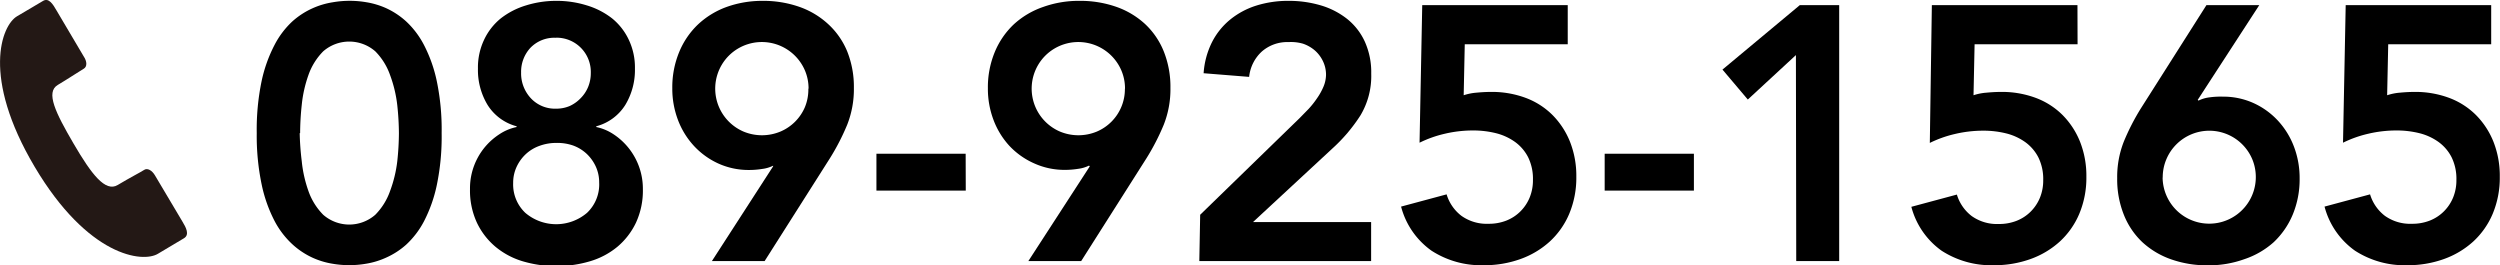
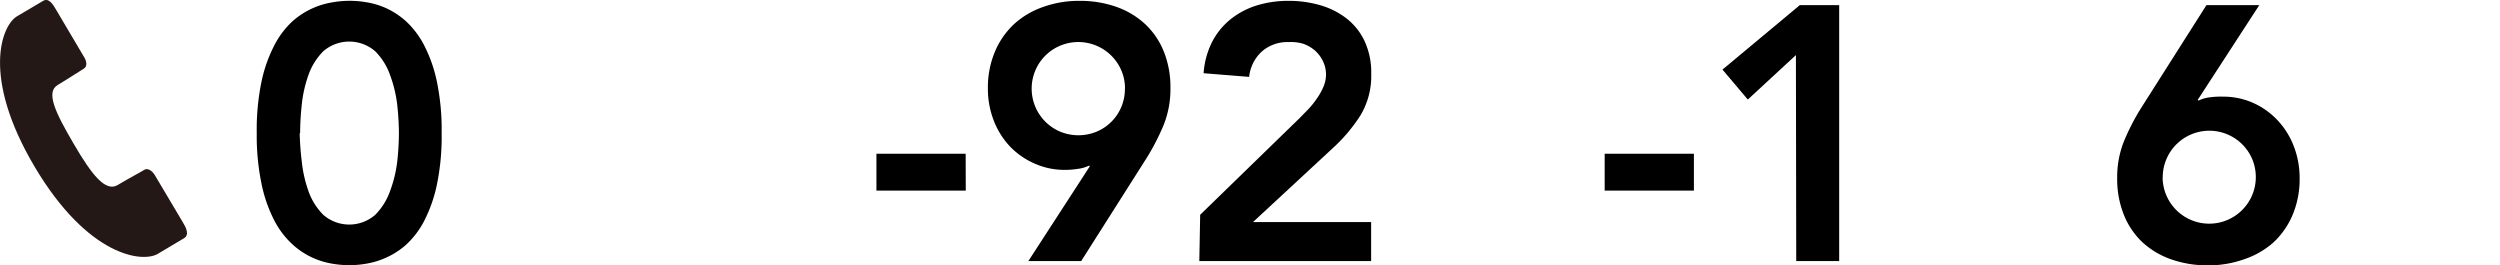
<svg xmlns="http://www.w3.org/2000/svg" width="232.82" height="24.72" viewBox="0 0 232.82 24.72">
  <defs>
    <style>.cls-1{fill:#231815;}</style>
  </defs>
  <title>ico_tel_foot2</title>
  <g id="レイヤー_2" data-name="レイヤー 2">
    <g id="レイヤー_1-2" data-name="レイヤー 1">
      <path d="M23.91,12.4a22.16,22.16,0,0,1,.45-4.83A13.21,13.21,0,0,1,25.56,4.2,8,8,0,0,1,27.22,2,7.27,7.27,0,0,1,29.11.77,7.41,7.41,0,0,1,31,.21a9.22,9.22,0,0,1,3.13,0,7.41,7.41,0,0,1,1.85.56A7.28,7.28,0,0,1,37.83,2,8.07,8.07,0,0,1,39.49,4.2a13.21,13.21,0,0,1,1.19,3.37,22.16,22.16,0,0,1,.45,4.83,22.15,22.15,0,0,1-.45,4.83,13.21,13.21,0,0,1-1.19,3.37,8.05,8.05,0,0,1-1.67,2.19A7.23,7.23,0,0,1,35.94,24a7.33,7.33,0,0,1-1.85.56,9.15,9.15,0,0,1-3.13,0A7.33,7.33,0,0,1,29.11,24a7.22,7.22,0,0,1-1.88-1.25,8,8,0,0,1-1.67-2.19,13.21,13.21,0,0,1-1.19-3.37A22.15,22.15,0,0,1,23.91,12.4Zm4,0A25.49,25.49,0,0,0,28.1,15a11.78,11.78,0,0,0,.62,2.78A5.91,5.91,0,0,0,30.1,20a3.68,3.68,0,0,0,4.85,0,5.93,5.93,0,0,0,1.38-2.22A11.83,11.83,0,0,0,37,15a25.49,25.49,0,0,0,.15-2.57A25.5,25.5,0,0,0,37,9.82,11.84,11.84,0,0,0,36.33,7a5.93,5.93,0,0,0-1.38-2.22,3.69,3.69,0,0,0-4.85,0A5.91,5.91,0,0,0,28.72,7a11.79,11.79,0,0,0-.62,2.78A25.5,25.5,0,0,0,27.95,12.4Z" />
-       <path d="M51.8.08A9.39,9.39,0,0,1,54.64.5,7.19,7.19,0,0,1,57,1.71a5.67,5.67,0,0,1,1.56,2,6,6,0,0,1,.57,2.68,6.29,6.29,0,0,1-.89,3.37,4.56,4.56,0,0,1-2.71,2v.07a4.59,4.59,0,0,1,1.63.69,6.07,6.07,0,0,1,2.71,5.1,7.12,7.12,0,0,1-.64,3.11,6.67,6.67,0,0,1-1.72,2.24,7.18,7.18,0,0,1-2.56,1.36,11.05,11.05,0,0,1-6.28,0,7.19,7.19,0,0,1-2.54-1.36,6.64,6.64,0,0,1-1.72-2.24,7.12,7.12,0,0,1-.64-3.11,6,6,0,0,1,2.71-5.1,4.59,4.59,0,0,1,1.63-.69v-.07a4.56,4.56,0,0,1-2.71-2,6.28,6.28,0,0,1-.89-3.37,6,6,0,0,1,.57-2.68,5.65,5.65,0,0,1,1.56-2A7.18,7.18,0,0,1,49,.5,9.39,9.39,0,0,1,51.8.08Zm0,13.23a4.49,4.49,0,0,0-1.55.27,3.69,3.69,0,0,0-1.28.77,3.82,3.82,0,0,0-.86,1.19,3.51,3.51,0,0,0-.32,1.5,3.64,3.64,0,0,0,1.13,2.78,4.43,4.43,0,0,0,5.75,0A3.64,3.64,0,0,0,55.8,17a3.52,3.52,0,0,0-.32-1.5,3.82,3.82,0,0,0-.86-1.19,3.7,3.7,0,0,0-1.28-.77A4.49,4.49,0,0,0,51.8,13.31Zm0-9.79a3.09,3.09,0,0,0-2.41.94,3.28,3.28,0,0,0-.86,2.29,3.39,3.39,0,0,0,.88,2.37,3.07,3.07,0,0,0,2.39,1,3.18,3.18,0,0,0,1.26-.25,3.3,3.3,0,0,0,1-.71,3.25,3.25,0,0,0,.71-1.06,3.39,3.39,0,0,0,.25-1.31A3.19,3.19,0,0,0,51.8,3.51Z" />
-       <path d="M66.3,24.31,72,15.49,72,15.43a3.16,3.16,0,0,1-1,.3,7.77,7.77,0,0,1-1.23.1,6.83,6.83,0,0,1-2.89-.61,7.1,7.1,0,0,1-2.27-1.65,7.4,7.4,0,0,1-1.48-2.42,8.19,8.19,0,0,1-.52-2.93,8.58,8.58,0,0,1,.64-3.37A7.47,7.47,0,0,1,65,2.28,7.76,7.76,0,0,1,67.66.65,9.79,9.79,0,0,1,71,.08a10.16,10.16,0,0,1,3.42.55,7.71,7.71,0,0,1,2.69,1.6A7.13,7.13,0,0,1,78.9,4.79a8.87,8.87,0,0,1,.62,3.4,9,9,0,0,1-.62,3.42,21.09,21.09,0,0,1-1.6,3.11l-6.09,9.59Zm9-16.05a4.29,4.29,0,0,0-.34-1.7,4.36,4.36,0,0,0-7.08-1.38,4.35,4.35,0,0,0,1.38,7.08,4.47,4.47,0,0,0,3.4,0A4.29,4.29,0,0,0,74.95,10,4.29,4.29,0,0,0,75.28,8.26Z" />
      <path d="M89.94,17.75H81.62V14.32h8.31Z" />
      <path d="M95.77,24.31l5.72-8.82-.07-.07a3.16,3.16,0,0,1-1,.3,7.77,7.77,0,0,1-1.23.1,6.83,6.83,0,0,1-2.89-.61A7.1,7.1,0,0,1,94,13.58a7.4,7.4,0,0,1-1.48-2.42A8.19,8.19,0,0,1,92,8.22a8.58,8.58,0,0,1,.64-3.37,7.47,7.47,0,0,1,1.77-2.58A7.76,7.76,0,0,1,97.14.65a9.79,9.79,0,0,1,3.38-.57,10.16,10.16,0,0,1,3.42.55,7.71,7.71,0,0,1,2.69,1.6,7.13,7.13,0,0,1,1.75,2.56,8.87,8.87,0,0,1,.62,3.4,9,9,0,0,1-.62,3.42,21.09,21.09,0,0,1-1.6,3.11l-6.09,9.59Zm9-16.05a4.29,4.29,0,0,0-.34-1.7,4.36,4.36,0,0,0-7.08-1.38,4.35,4.35,0,0,0,1.38,7.08,4.47,4.47,0,0,0,3.4,0,4.29,4.29,0,0,0,2.3-2.31A4.29,4.29,0,0,0,104.76,8.26Z" />
      <path d="M111.77,20l9.26-9,.84-.86a8.16,8.16,0,0,0,.79-1,5.79,5.79,0,0,0,.59-1.06A3,3,0,0,0,123.49,7a2.9,2.9,0,0,0-.29-1.31,3.1,3.1,0,0,0-.76-1,3.39,3.39,0,0,0-1.09-.62A4,4,0,0,0,120,3.92a3.59,3.59,0,0,0-2.49.88,3.71,3.71,0,0,0-1.18,2.36l-4.24-.34a7.59,7.59,0,0,1,.79-2.91,6.55,6.55,0,0,1,1.7-2.1A7.35,7.35,0,0,1,117,.52a9.85,9.85,0,0,1,3-.44,10.41,10.41,0,0,1,3,.42,7.29,7.29,0,0,1,2.44,1.25,5.79,5.79,0,0,1,1.65,2.1,6.92,6.92,0,0,1,.61,3,7.15,7.15,0,0,1-1,3.89,15.3,15.3,0,0,1-2.64,3.11l-7.37,6.83h11v3.63h-16Z" />
-       <path d="M146,4.12h-9.59l-.1,4.75a5,5,0,0,1,1.19-.24q.72-.07,1.36-.07a9,9,0,0,1,3.21.55,7,7,0,0,1,2.51,1.6,7.47,7.47,0,0,1,1.63,2.49,8.61,8.61,0,0,1,.59,3.26,8.68,8.68,0,0,1-.66,3.45,7.42,7.42,0,0,1-1.82,2.59,8.12,8.12,0,0,1-2.74,1.63,9.94,9.94,0,0,1-3.4.57,8.51,8.51,0,0,1-4.86-1.35,7.29,7.29,0,0,1-2.84-4.11l4.24-1.14a3.94,3.94,0,0,0,1.38,2,4.06,4.06,0,0,0,2.52.74,4.44,4.44,0,0,0,1.67-.3,3.85,3.85,0,0,0,1.31-.86,3.92,3.92,0,0,0,.86-1.3,4.22,4.22,0,0,0,.3-1.62,4.56,4.56,0,0,0-.45-2.12,4,4,0,0,0-1.23-1.43,5.21,5.21,0,0,0-1.78-.81,8.73,8.73,0,0,0-2.12-.25,11.41,11.41,0,0,0-2.61.3,10.75,10.75,0,0,0-2.37.84L132.45.48H146Z" />
      <path d="M157.75,17.75h-8.31V14.32h8.31Z" />
      <path d="M167.25,5.13l-4.48,4.14-2.36-2.79,7.2-6h3.67V24.31h-4Z" />
-       <path d="M193.48,4.12h-9.59l-.1,4.75A5,5,0,0,1,185,8.63q.72-.07,1.36-.07a9,9,0,0,1,3.21.55,7,7,0,0,1,2.51,1.6,7.47,7.47,0,0,1,1.63,2.49,8.61,8.61,0,0,1,.59,3.26,8.68,8.68,0,0,1-.66,3.45,7.42,7.42,0,0,1-1.82,2.59,8.12,8.12,0,0,1-2.74,1.63,9.94,9.94,0,0,1-3.4.57,8.51,8.51,0,0,1-4.86-1.35A7.29,7.29,0,0,1,178,19.26l4.24-1.14a3.94,3.94,0,0,0,1.38,2,4.06,4.06,0,0,0,2.52.74,4.44,4.44,0,0,0,1.67-.3,3.85,3.85,0,0,0,1.31-.86,3.92,3.92,0,0,0,.86-1.3,4.22,4.22,0,0,0,.3-1.62,4.56,4.56,0,0,0-.45-2.12,4,4,0,0,0-1.23-1.43,5.21,5.21,0,0,0-1.78-.81,8.73,8.73,0,0,0-2.12-.25,11.41,11.41,0,0,0-2.61.3,10.75,10.75,0,0,0-2.37.84L179.91.48h13.56Z" />
      <path d="M210.4.48,204.67,9.3l.07.07a3.15,3.15,0,0,1,1-.3A7.66,7.66,0,0,1,207,9a6.82,6.82,0,0,1,2.89.61,7.08,7.08,0,0,1,2.27,1.65,7.42,7.42,0,0,1,1.48,2.42,8.22,8.22,0,0,1,.52,2.93,8.58,8.58,0,0,1-.64,3.37,7.48,7.48,0,0,1-1.77,2.57A7.77,7.77,0,0,1,209,24.14a9.79,9.79,0,0,1-3.38.57,10.11,10.11,0,0,1-3.43-.56,7.73,7.73,0,0,1-2.68-1.6A7.12,7.12,0,0,1,197.79,20a8.87,8.87,0,0,1-.62-3.4,9,9,0,0,1,.62-3.42,21,21,0,0,1,1.6-3.11L205.48.48Zm-9,16.05a4.34,4.34,0,1,0,8.35-1.7,4.34,4.34,0,0,0-8,0A4.29,4.29,0,0,0,201.41,16.54Z" />
-       <path d="M232,4.12h-9.59l-.1,4.75a5,5,0,0,1,1.19-.24q.72-.07,1.36-.07a9,9,0,0,1,3.21.55,7,7,0,0,1,2.51,1.6,7.47,7.47,0,0,1,1.63,2.49,8.61,8.61,0,0,1,.59,3.26,8.68,8.68,0,0,1-.66,3.45,7.42,7.42,0,0,1-1.82,2.59,8.12,8.12,0,0,1-2.74,1.63,9.94,9.94,0,0,1-3.4.57,8.51,8.51,0,0,1-4.86-1.35,7.29,7.29,0,0,1-2.84-4.11l4.24-1.14a3.94,3.94,0,0,0,1.38,2,4.06,4.06,0,0,0,2.52.74,4.44,4.44,0,0,0,1.67-.3,3.85,3.85,0,0,0,1.31-.86,3.92,3.92,0,0,0,.86-1.3,4.22,4.22,0,0,0,.3-1.62,4.56,4.56,0,0,0-.45-2.12,4,4,0,0,0-1.23-1.43,5.21,5.21,0,0,0-1.78-.81,8.73,8.73,0,0,0-2.12-.25,11.41,11.41,0,0,0-2.61.3,10.75,10.75,0,0,0-2.37.84L218.45.48H232Z" />
      <path class="cls-1" d="M5.38,7.91C6.53,7.22,7.47,6.59,7.8,6.4s.31-.68,0-1.14L5.28,1C4.92.37,4.53-.24,4,.09L1.58,1.52c-1.43.85-3.32,5.63,1.64,14s10.08,9,11.51,8.1l2.4-1.43c.55-.33.2-1-.15-1.57l-2.55-4.29c-.27-.46-.7-.71-1-.51s-1.32.72-2.47,1.41-2.44-1-4.11-3.86S4.23,8.59,5.38,7.91Z" />
    </g>
  </g>
</svg>